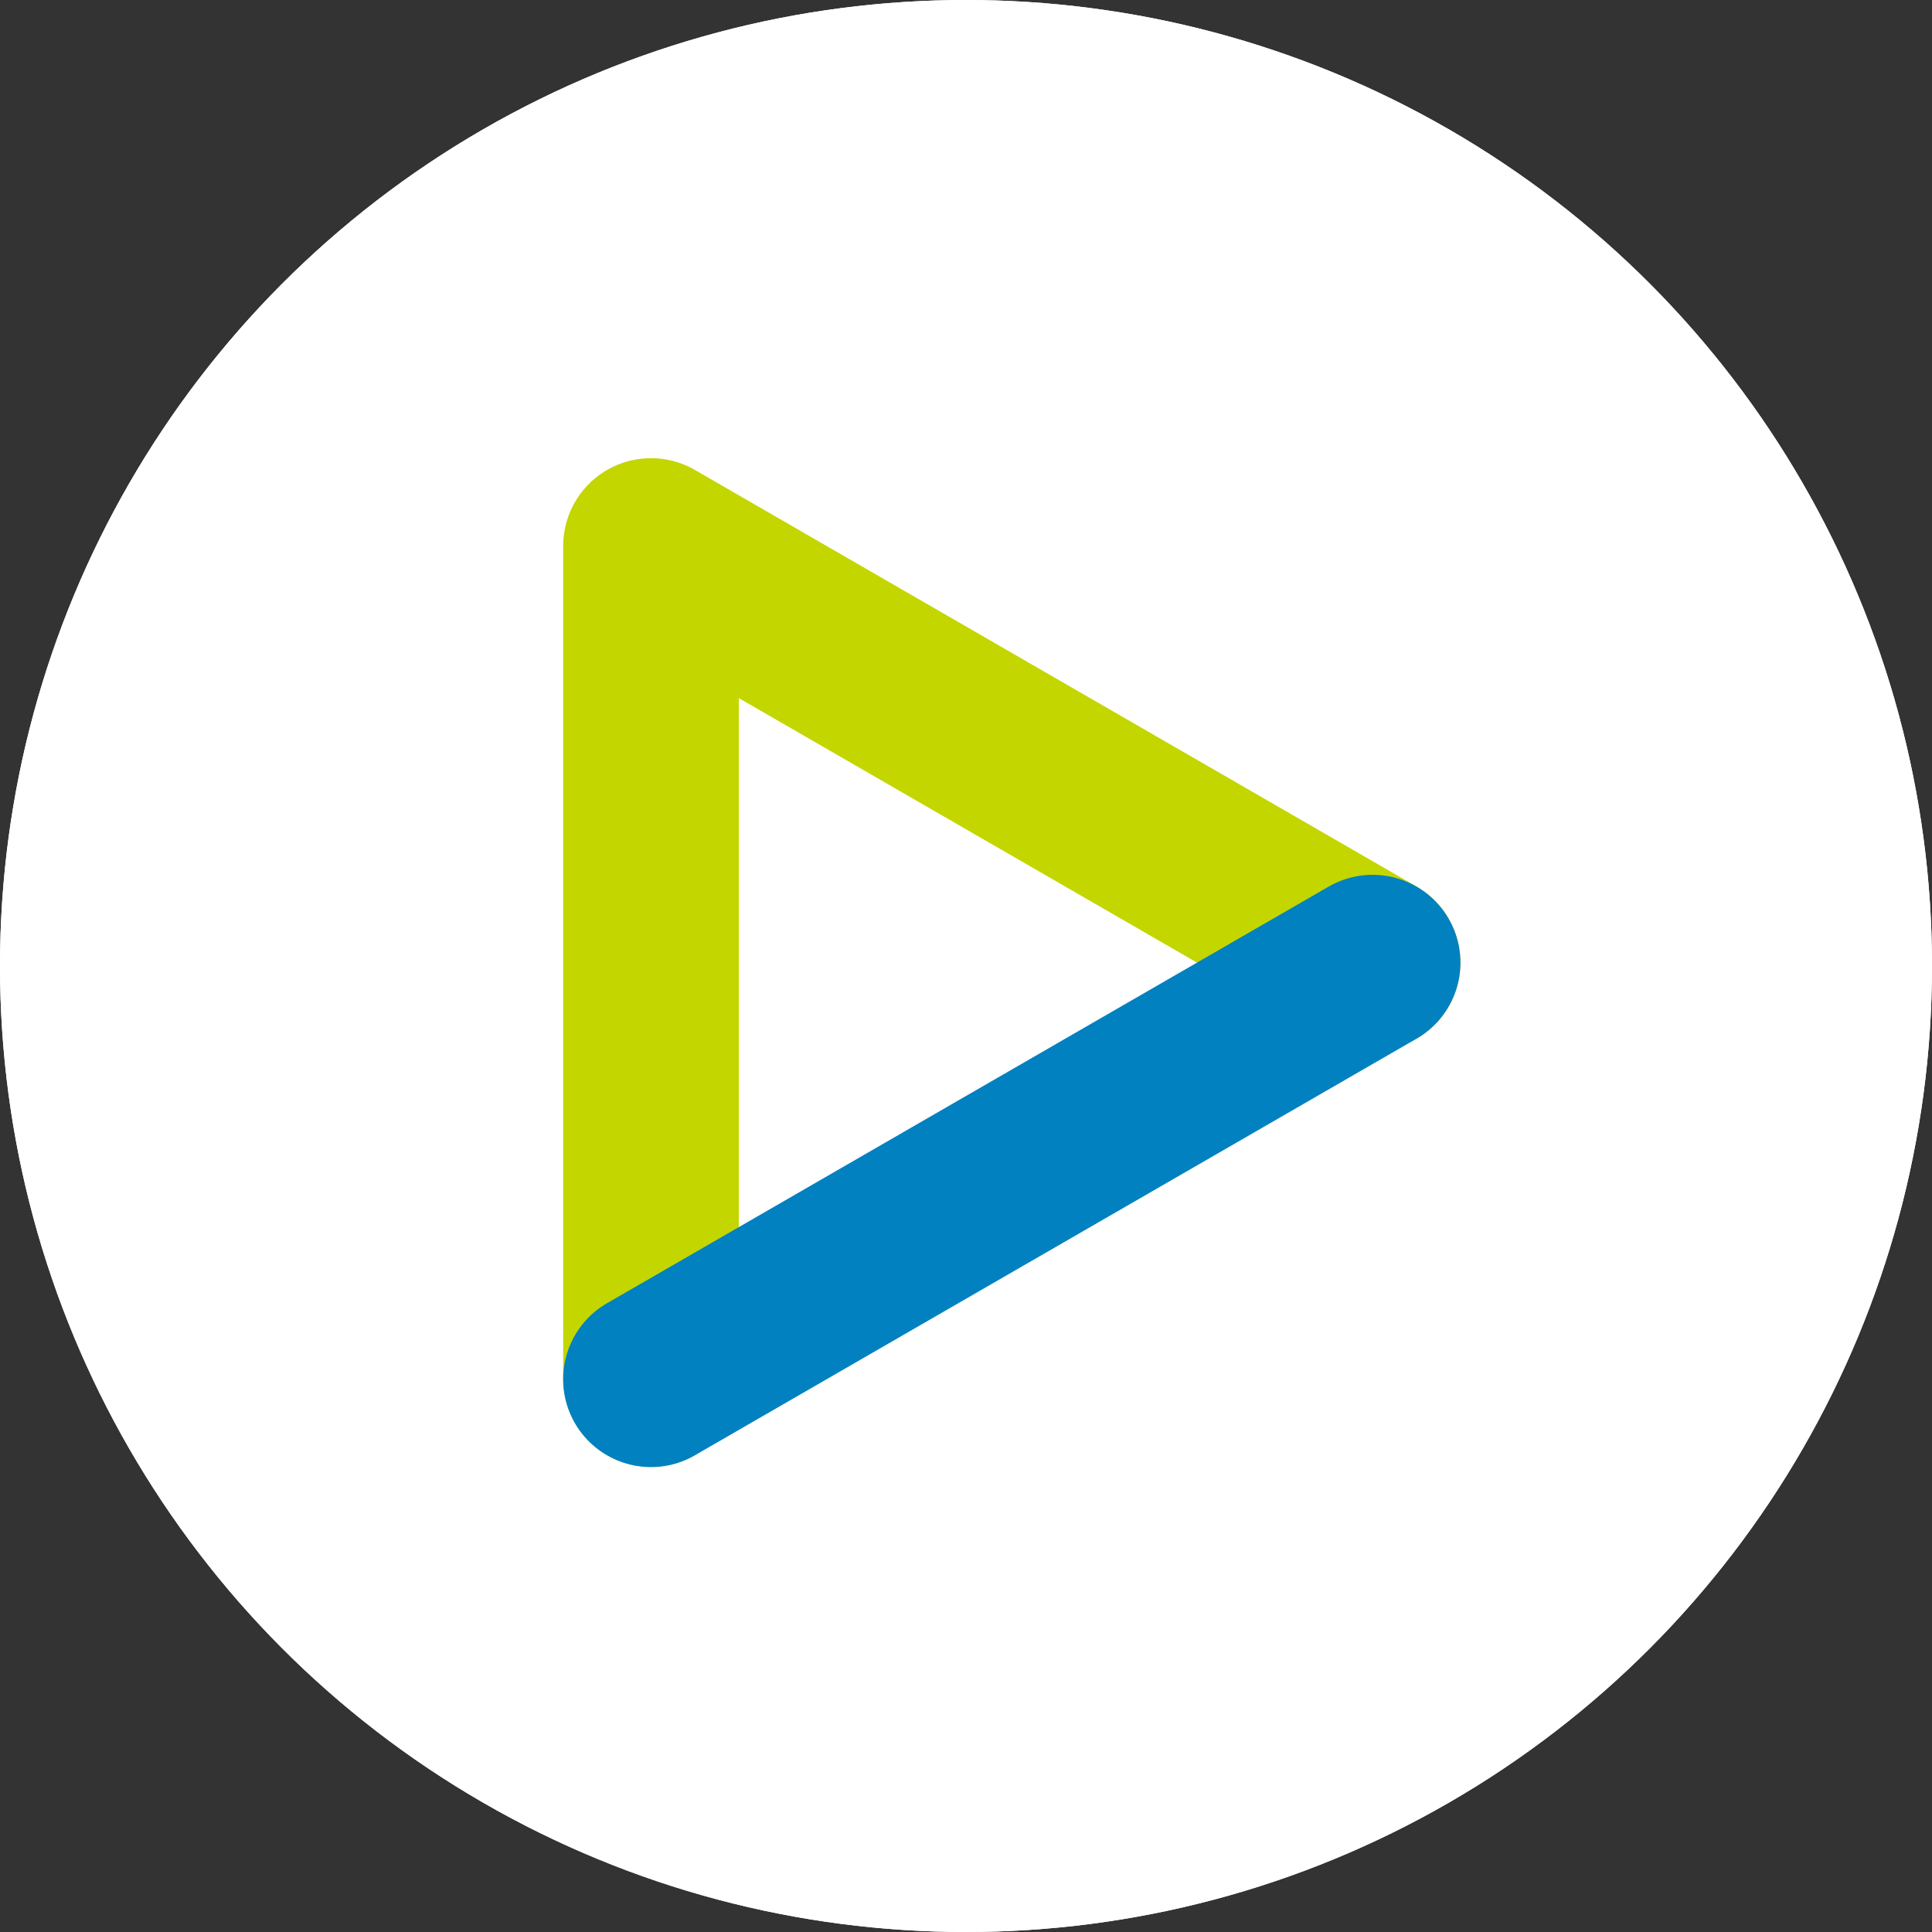
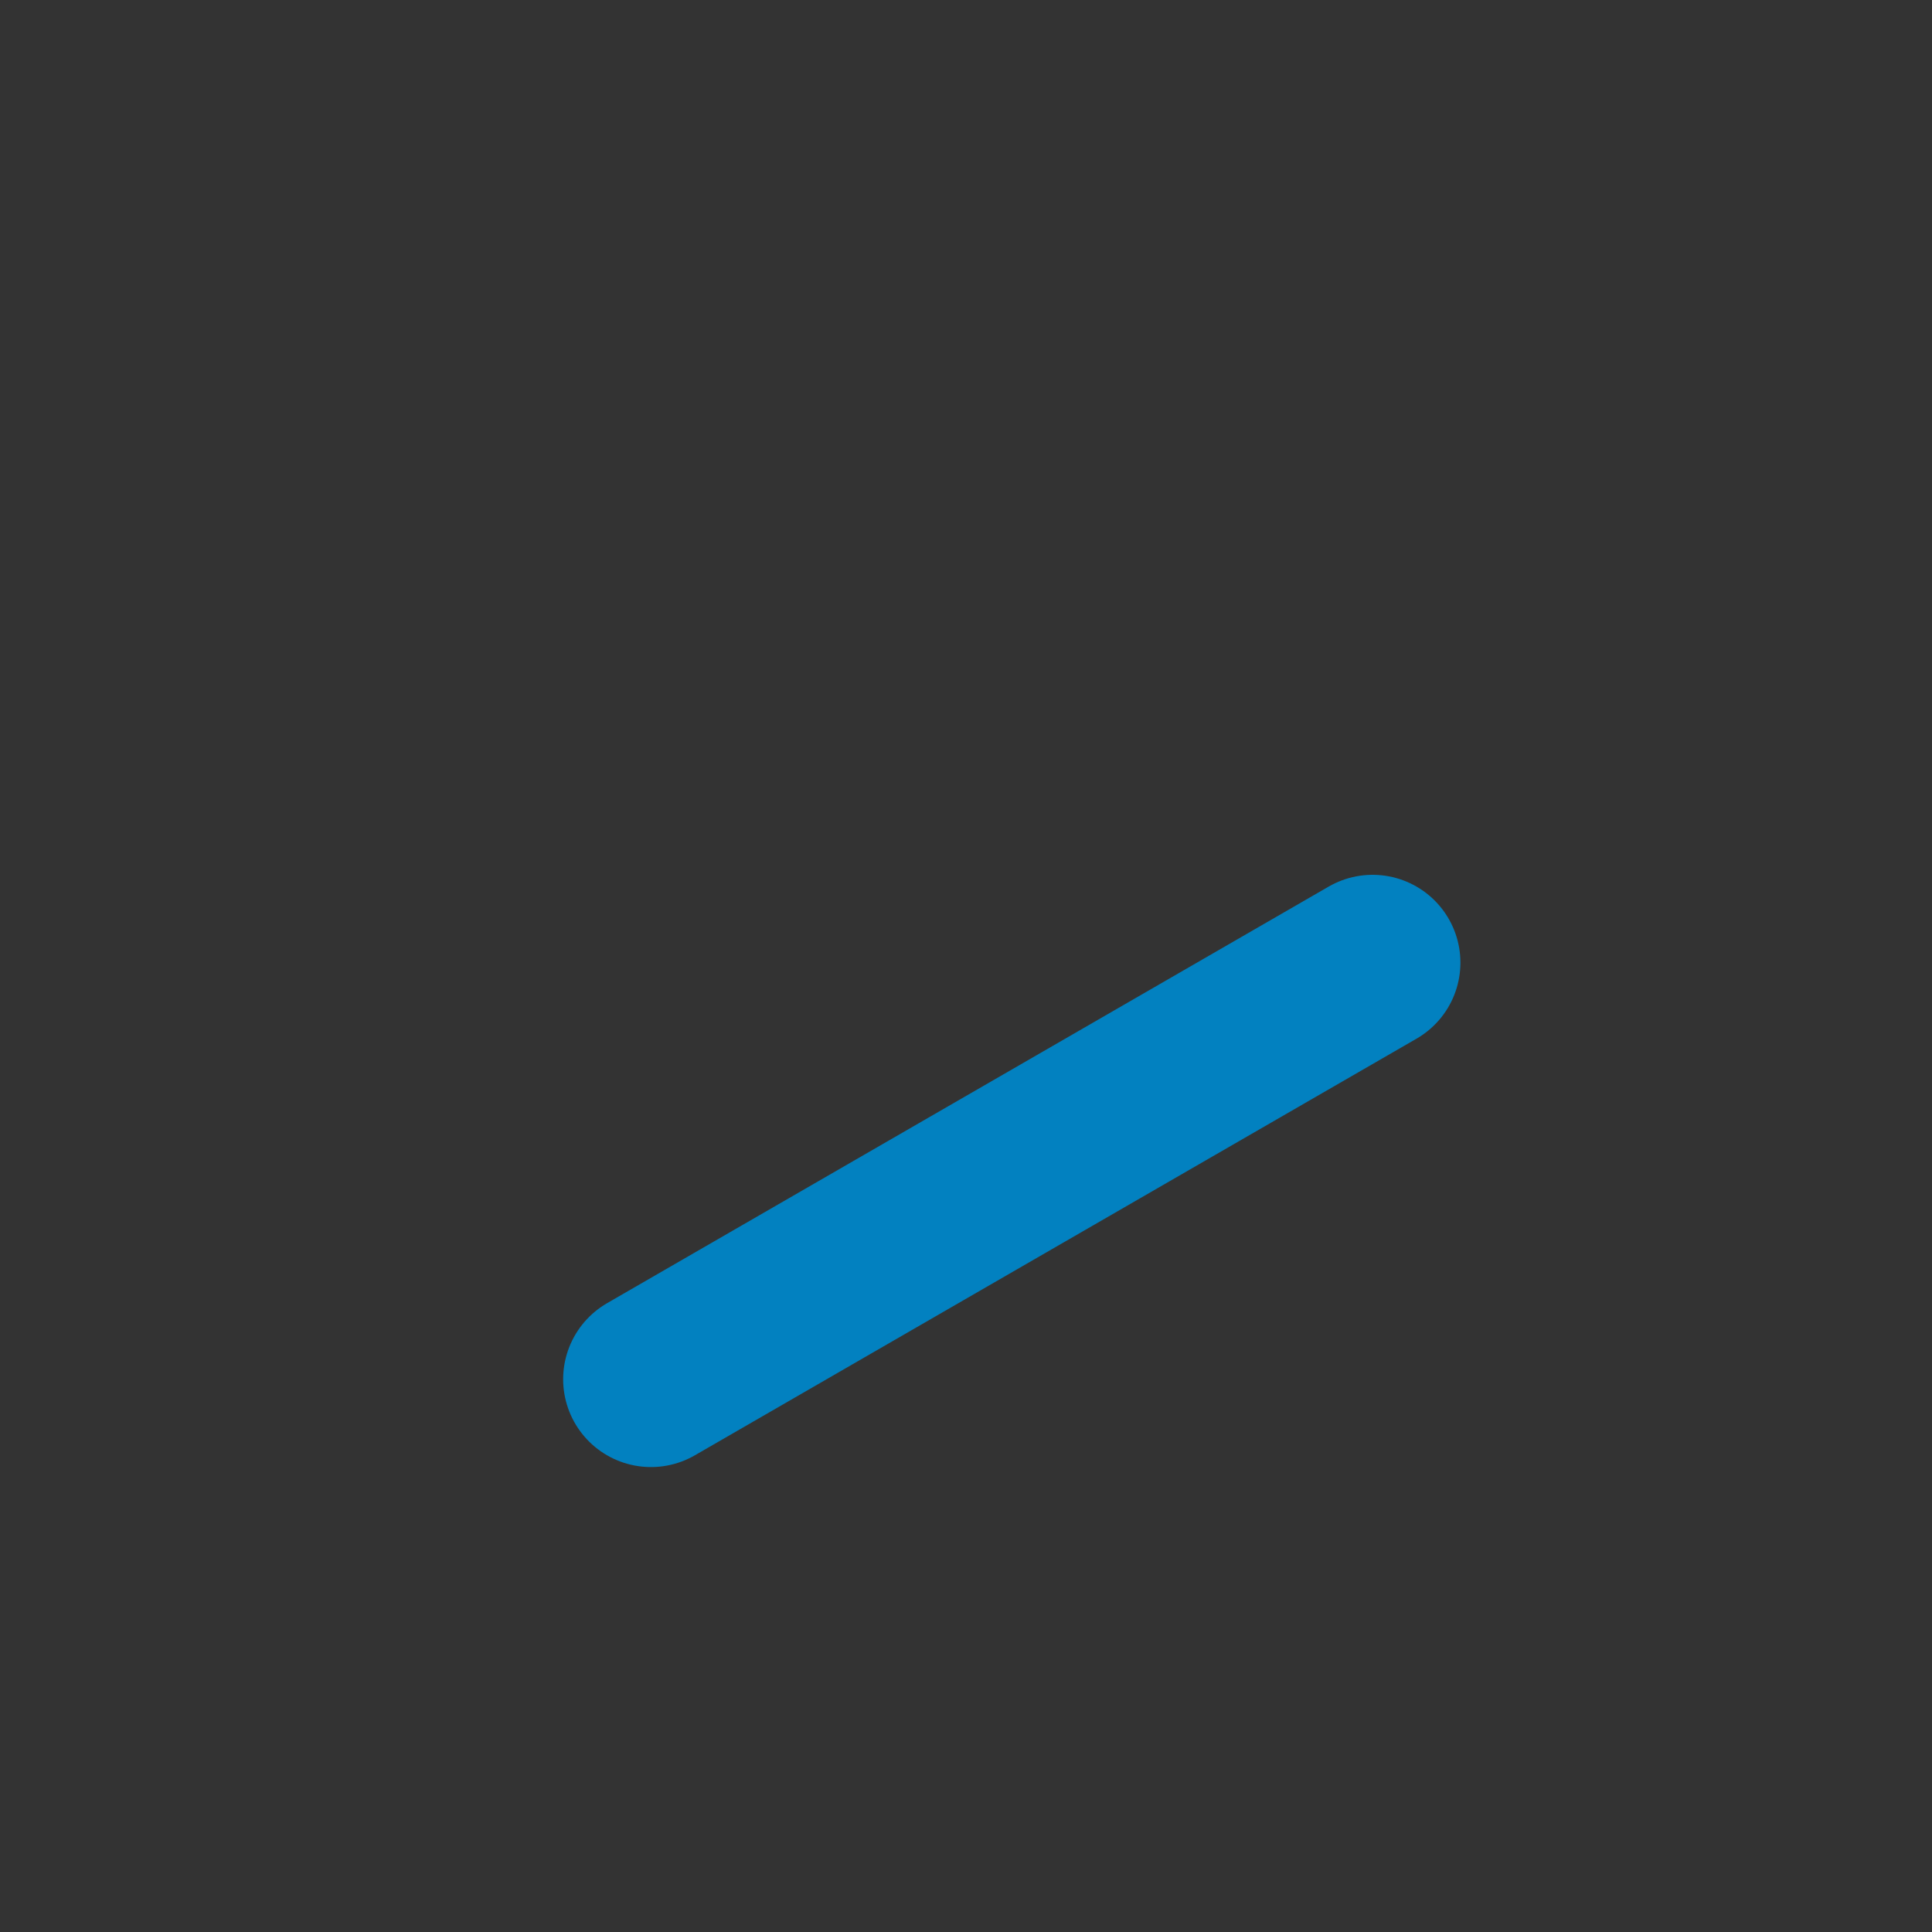
<svg xmlns="http://www.w3.org/2000/svg" width="66" height="66" viewBox="0 0 66 66">
  <rect x="0" y="0" width="66" height="66" fill="#333333" stroke="none" />
  <g id="Group_3633" data-name="Group 3633" transform="translate(10671 10239)">
-     <circle id="Ellipse_1" data-name="Ellipse 1" cx="33" cy="33" r="33" transform="translate(-10671 -10239)" fill="#fff" />
    <g id="Group_158" data-name="Group 158" transform="translate(-10648.761 -10220.348)">
-       <path id="Path_178" data-name="Path 178" d="M381.839,201.4V172.939l12.326,7.116,12.326,7.116" transform="translate(-381.839 -172.939)" fill="none" stroke="#c3d600" stroke-linecap="round" stroke-linejoin="round" stroke-width="6" />
      <path id="Path_177" data-name="Path 177" d="M406.49,192.779l-12.326,7.116-12.326,7.116" transform="translate(-381.839 -178.546)" fill="none" stroke="#0281c0" stroke-linecap="round" stroke-linejoin="round" stroke-width="6" />
    </g>
    <g id="Ellipse_2" data-name="Ellipse 2" transform="translate(-10671 -10239)" fill="none" stroke="#fff" stroke-width="1">
-       <circle cx="33" cy="33" r="33" stroke="none" />
-       <circle cx="33" cy="33" r="32.5" fill="none" />
-     </g>
+       </g>
  </g>
</svg>